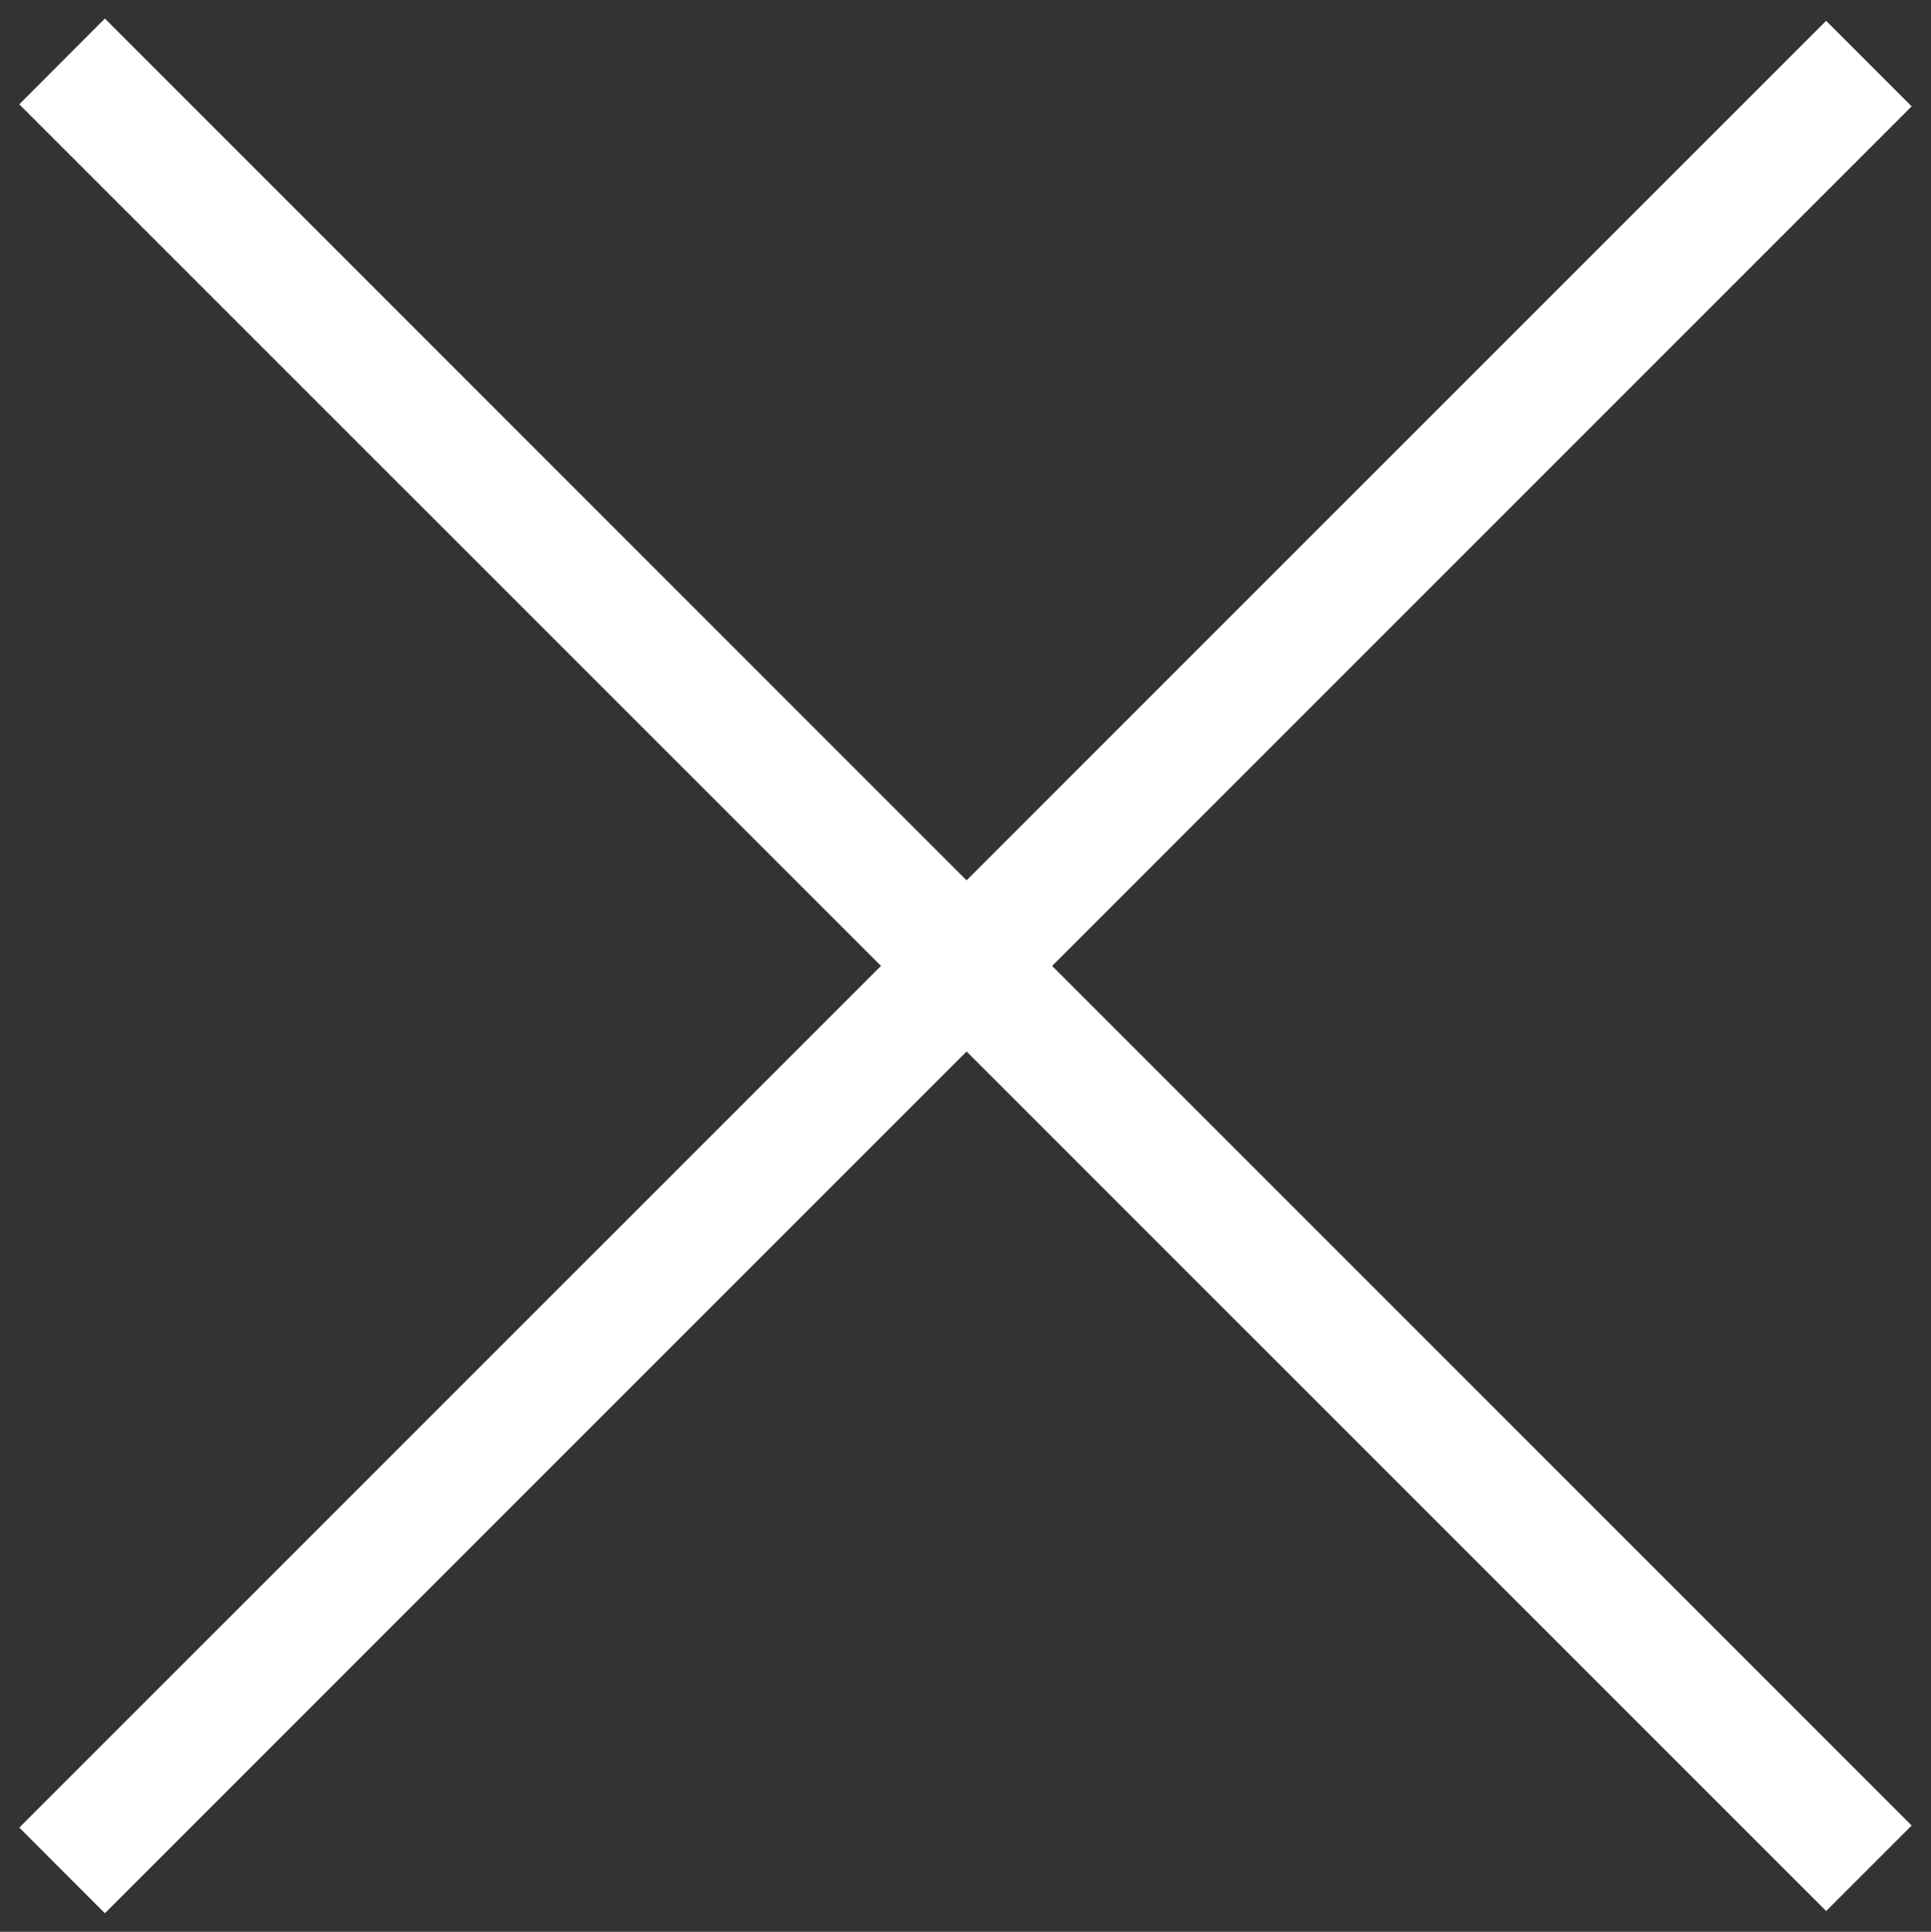
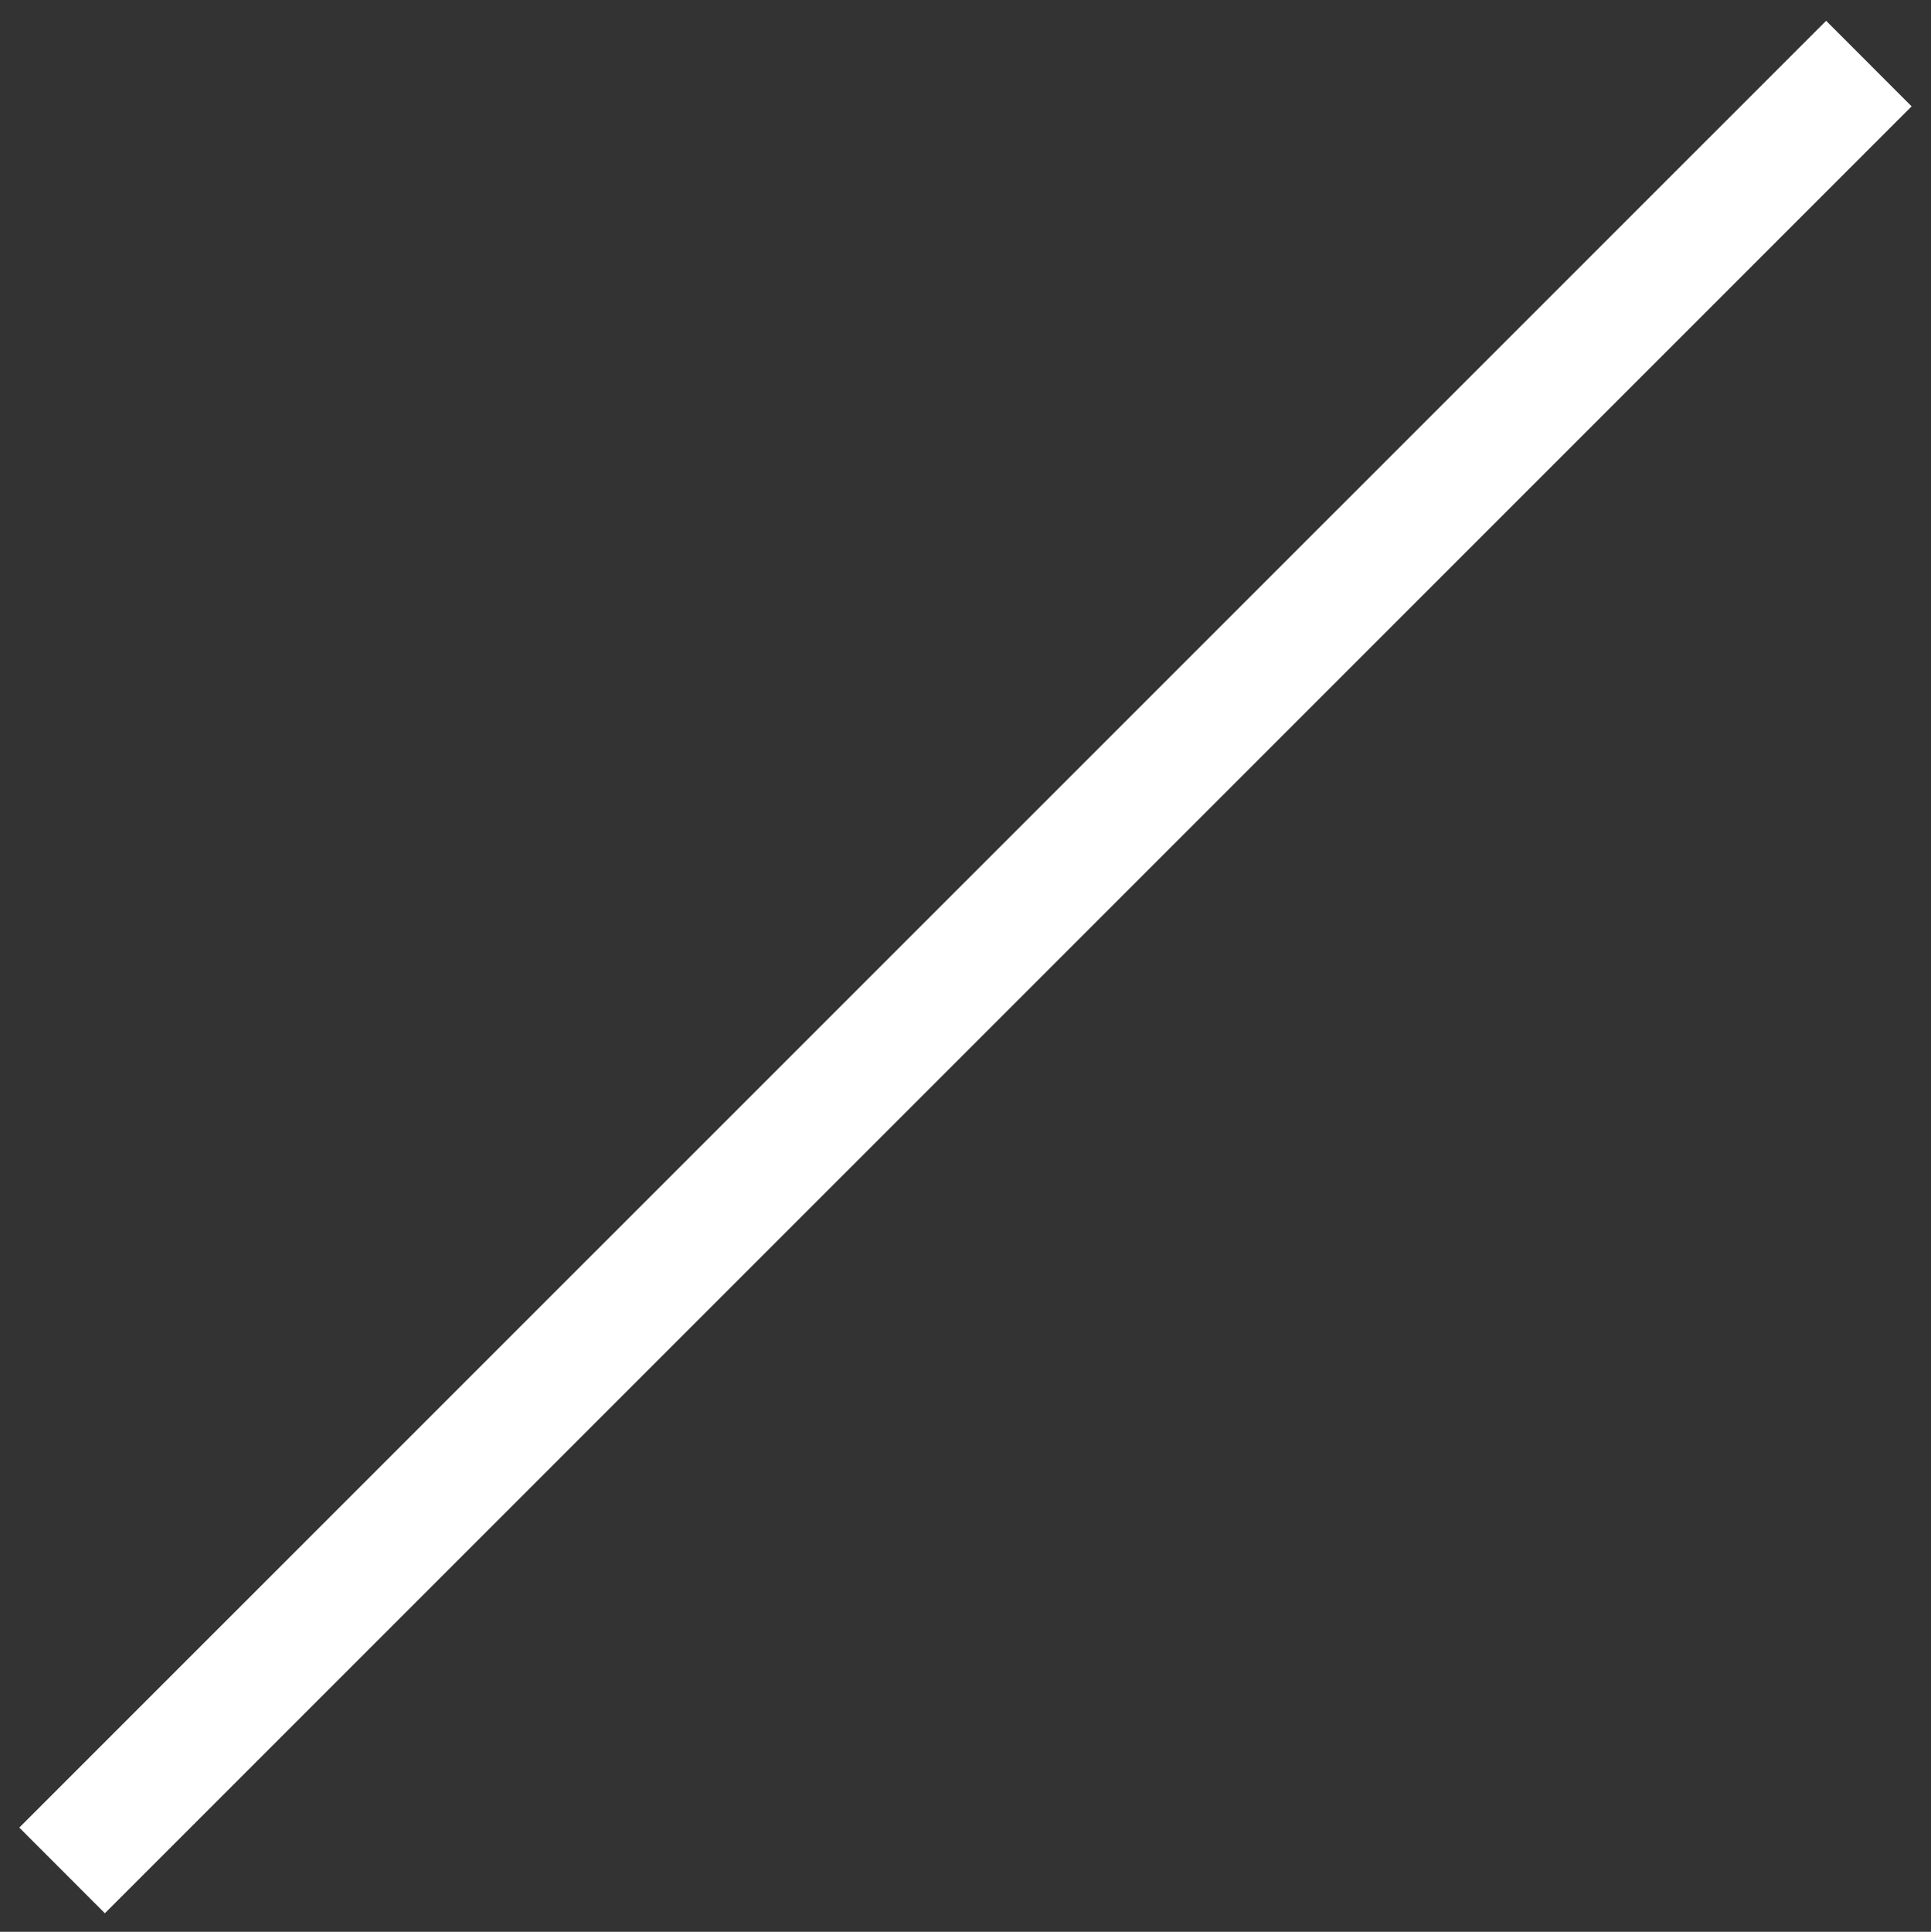
<svg xmlns="http://www.w3.org/2000/svg" version="1.1" id="Layer_1" x="0px" y="0px" width="23.313px" height="23.32px" viewBox="0 0 23.313 23.32" enable-background="new 0 0 23.313 23.32" xml:space="preserve">
  <rect x="0" y="0" width="23.313" height="23.32" fill="#333333" stroke="none" />
-   <path fill="#FFFFFF" d="M22.047,23.069L0.233,1.259l1.033-1.035l21.813,21.813L22.047,23.069z" />
-   <path fill="#FFFFFF" d="M0.233,22.062L22.047,0.251l1.032,1.033L1.266,23.096L0.233,22.062z" />
+   <path fill="#FFFFFF" d="M0.233,22.062L22.047,0.251l1.032,1.033L1.266,23.096z" />
</svg>